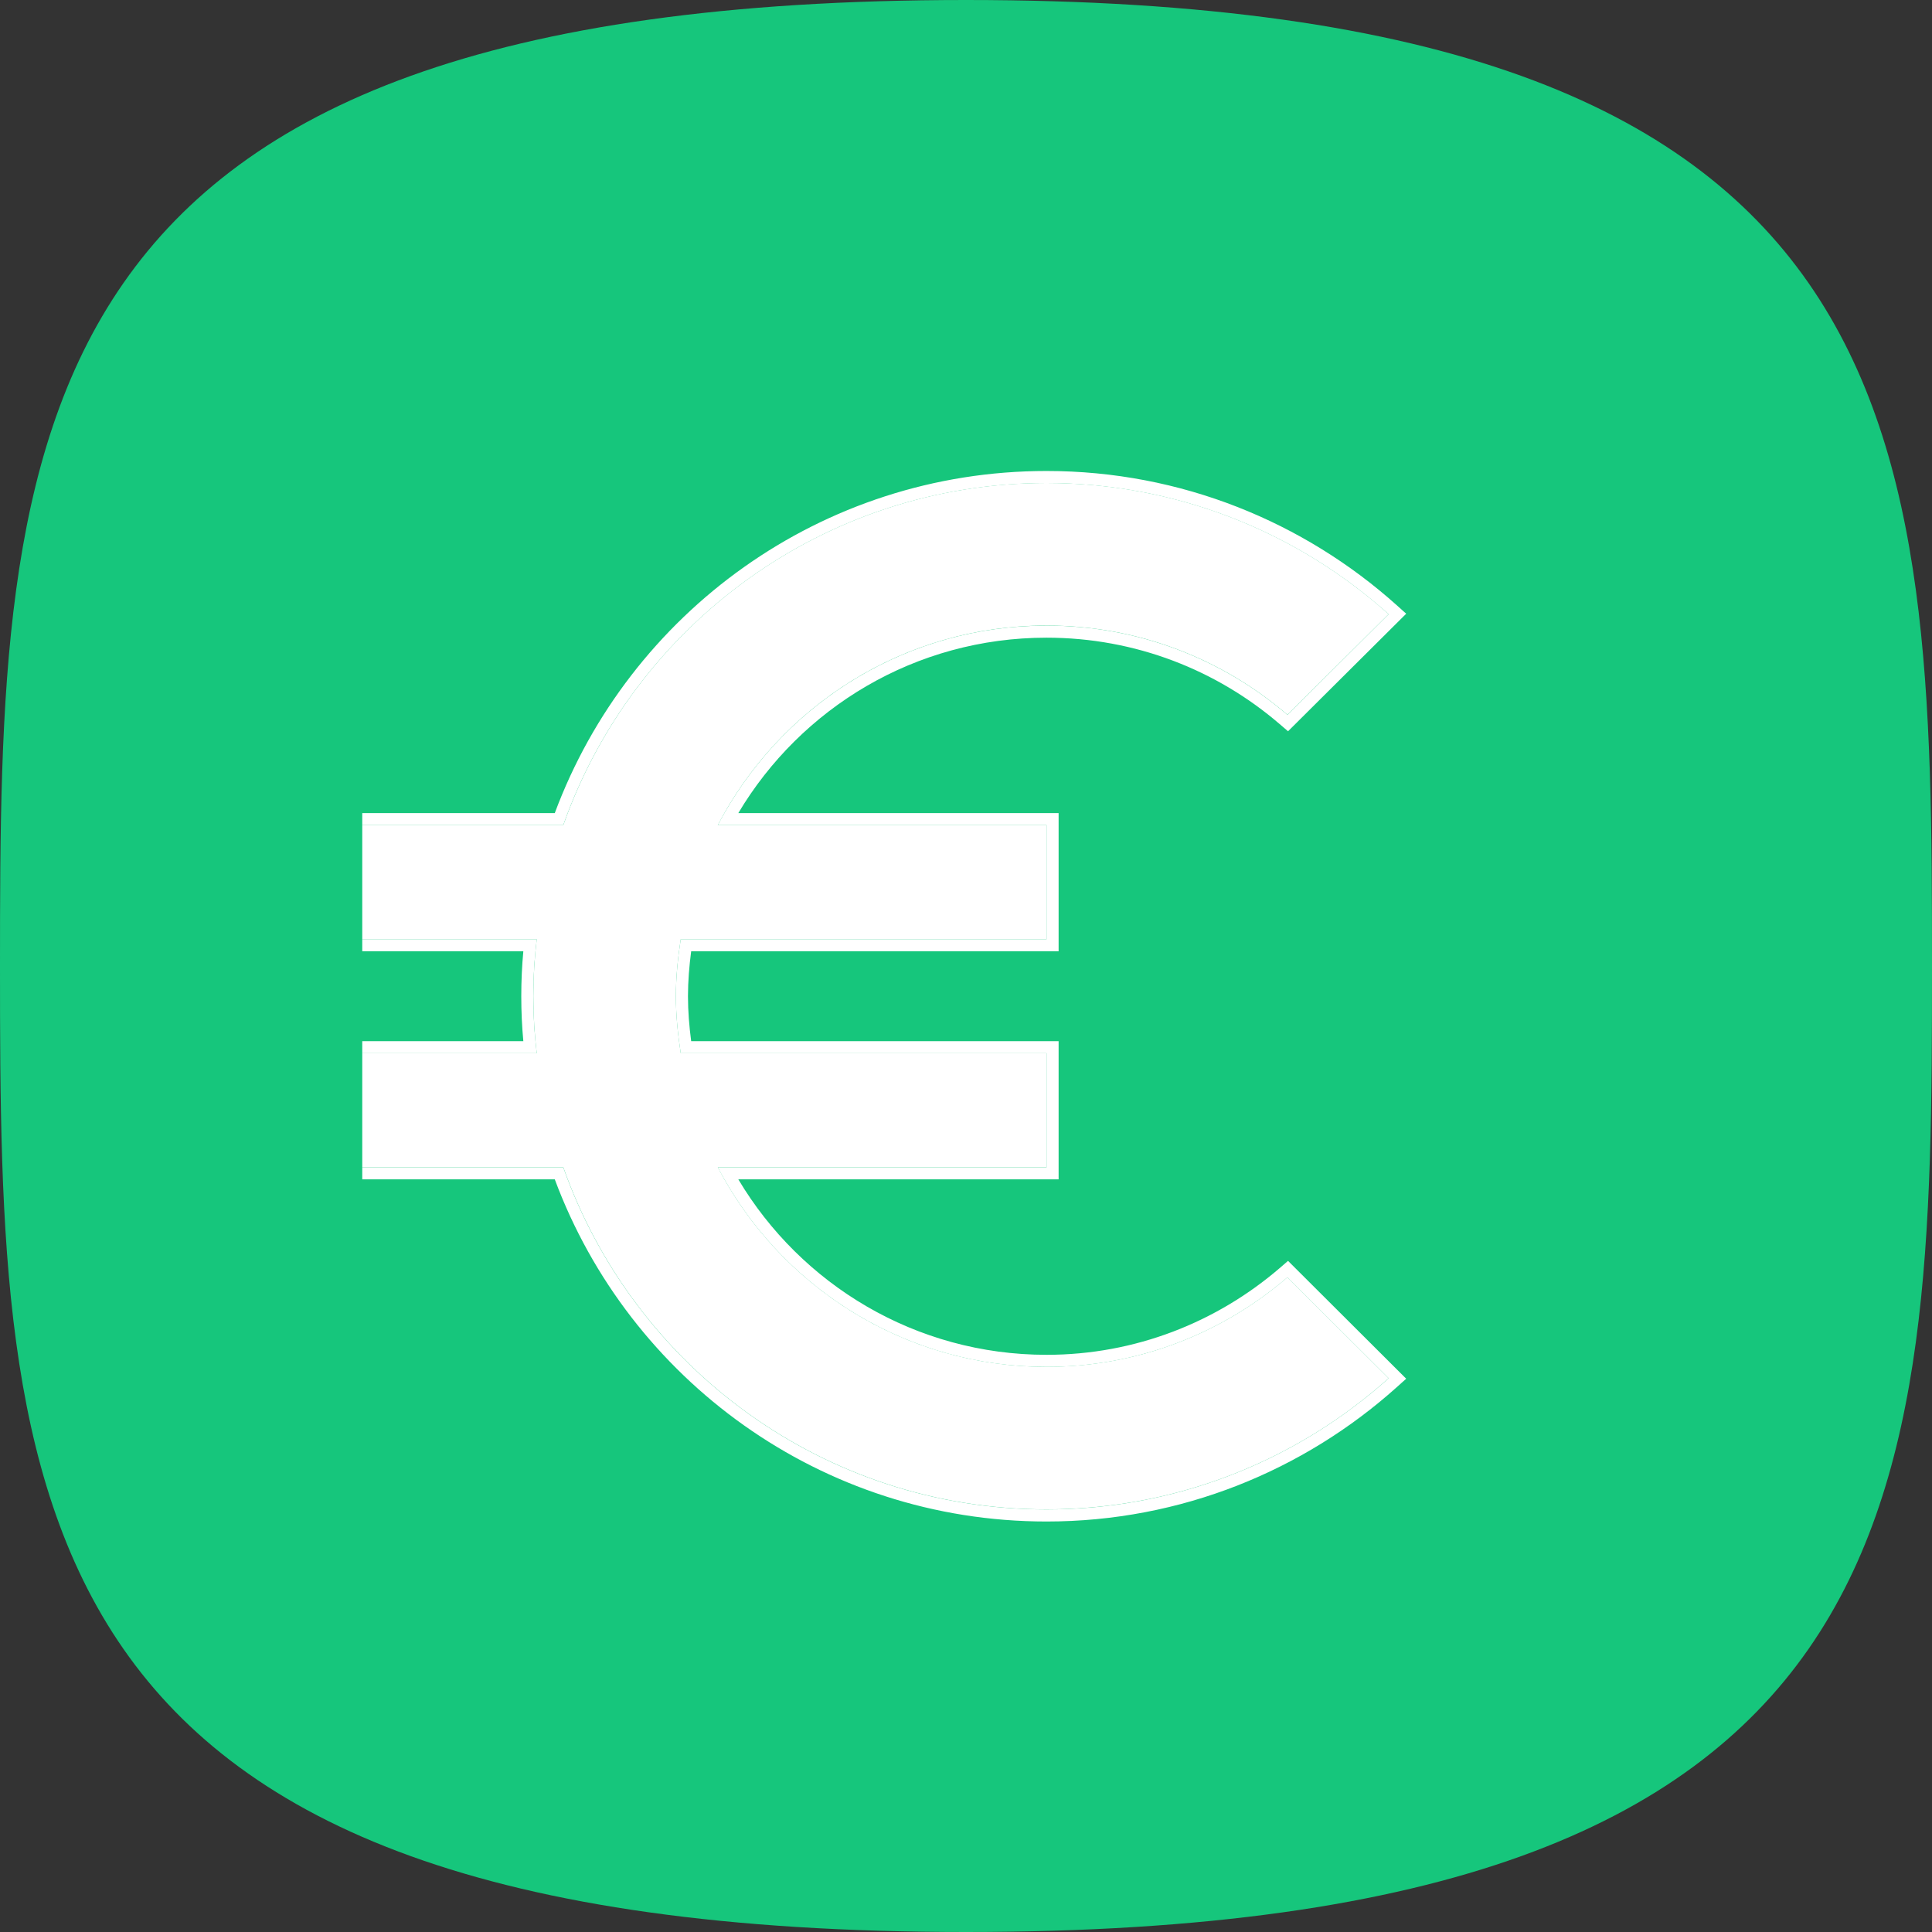
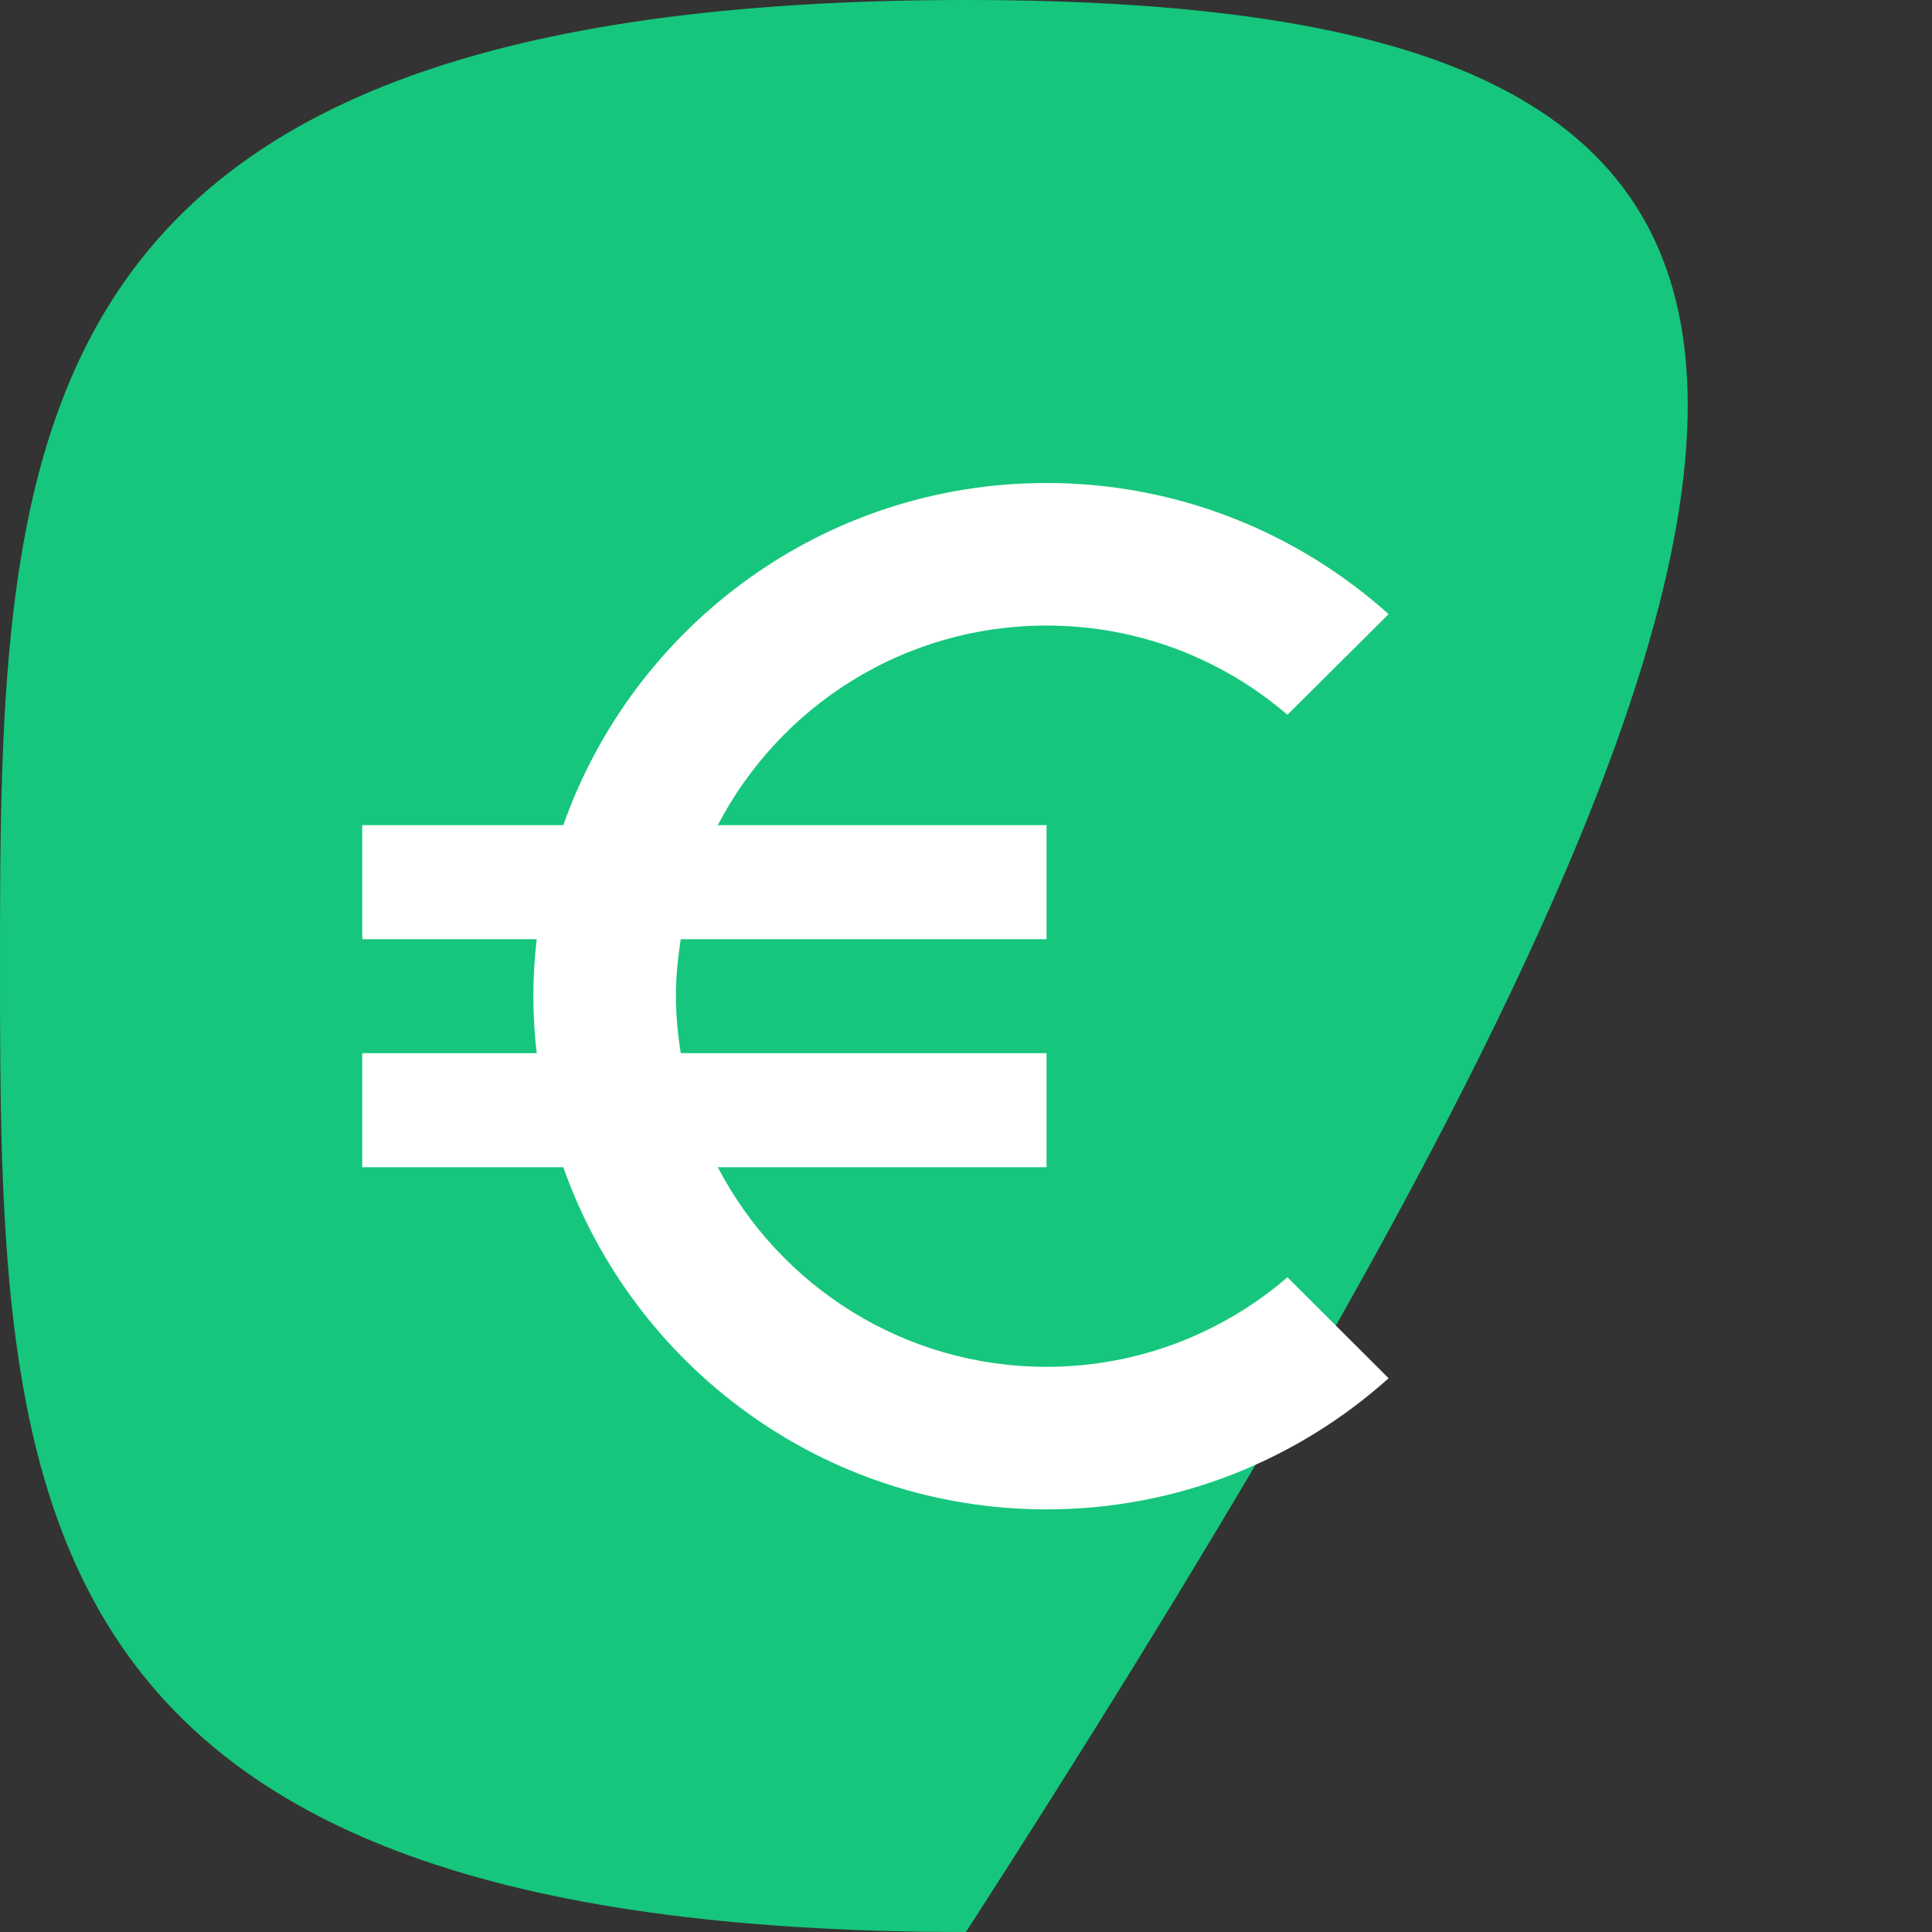
<svg xmlns="http://www.w3.org/2000/svg" width="32" height="32" viewBox="0 0 32 32" fill="none">
  <rect x="0" y="0" width="32" height="32" fill="#333333" stroke="none" />
-   <path d="M16 32C31.877 32 32 24.837 32 16C32 7.163 31.877 0 16 0C0.123 0 0 7.163 0 16C0 24.837 0.123 32 16 32Z" fill="#16C67C" />
+   <path d="M16 32C32 7.163 31.877 0 16 0C0.123 0 0 7.163 0 16C0 24.837 0.123 32 16 32Z" fill="#16C67C" />
  <g clip-path="url(#clip0_3264_144780)">
    <path d="M17.334 22.639C14.968 22.639 12.914 21.298 11.889 19.333H17.334V17.444H11.275C11.228 17.137 11.195 16.821 11.195 16.5C11.195 16.179 11.228 15.863 11.275 15.556H17.334V13.667H11.889C12.914 11.702 14.963 10.361 17.334 10.361C18.859 10.361 20.252 10.918 21.324 11.839L23 10.172C21.499 8.826 19.511 8 17.334 8C13.636 8 10.496 10.366 9.33 13.667H6V15.556H8.89C8.853 15.867 8.834 16.179 8.834 16.5C8.834 16.821 8.853 17.133 8.89 17.444H6V19.333H9.33C10.496 22.634 13.636 25 17.334 25C19.511 25 21.499 24.174 23 22.828L21.324 21.156C20.252 22.077 18.859 22.639 17.334 22.639Z" fill="white" />
-     <path fill-rule="evenodd" clip-rule="evenodd" d="M21.324 11.84C20.252 10.919 18.859 10.362 17.334 10.362C15.044 10.362 13.055 11.613 11.998 13.467C11.96 13.533 11.924 13.6 11.889 13.667H17.334V15.556H11.275C11.228 15.863 11.195 16.18 11.195 16.501C11.195 16.822 11.228 17.138 11.275 17.445H17.334V19.334H11.889C11.924 19.401 11.96 19.468 11.998 19.534C13.055 21.389 15.049 22.64 17.334 22.64C18.859 22.64 20.252 22.078 21.324 21.157L23 22.828C23 22.828 23 22.828 23 22.828C22.951 22.873 22.9 22.917 22.849 22.961C21.367 24.228 19.438 25.001 17.334 25.001C13.636 25.001 10.496 22.635 9.329 19.334H6V17.445H8.89C8.882 17.379 8.875 17.312 8.869 17.245C8.845 17 8.834 16.753 8.834 16.501C8.834 16.248 8.845 16.002 8.869 15.756C8.875 15.69 8.882 15.623 8.89 15.556H6V13.667H9.329C10.496 10.367 13.636 8.001 17.334 8.001C19.438 8.001 21.367 8.773 22.849 10.041C22.9 10.084 22.951 10.128 23 10.173L21.324 11.84ZM9.189 13.467C10.42 10.159 13.598 7.801 17.334 7.801C19.562 7.801 21.597 8.647 23.134 10.024L23.291 10.165L21.334 12.112L21.194 11.992C20.157 11.101 18.809 10.562 17.334 10.562C15.16 10.562 13.266 11.727 12.229 13.467H17.534V15.756H11.448C11.416 16.002 11.395 16.251 11.395 16.501C11.395 16.751 11.416 17 11.448 17.245H17.534V19.534H12.229C13.266 21.274 15.165 22.44 17.334 22.44C18.809 22.44 20.156 21.896 21.194 21.005L21.334 20.884L23.291 22.836L23.134 22.977C21.597 24.355 19.562 25.201 17.334 25.201C13.598 25.201 10.42 22.842 9.189 19.534H5.8V17.245H8.668C8.645 17 8.634 16.753 8.634 16.501C8.634 16.248 8.645 16.002 8.668 15.756H5.8V13.467H9.189Z" fill="white" />
  </g>
  <defs>
    <clipPath id="clip0_3264_144780">
      <rect width="19" height="19" fill="white" transform="translate(6 6.998)" />
    </clipPath>
  </defs>
</svg>